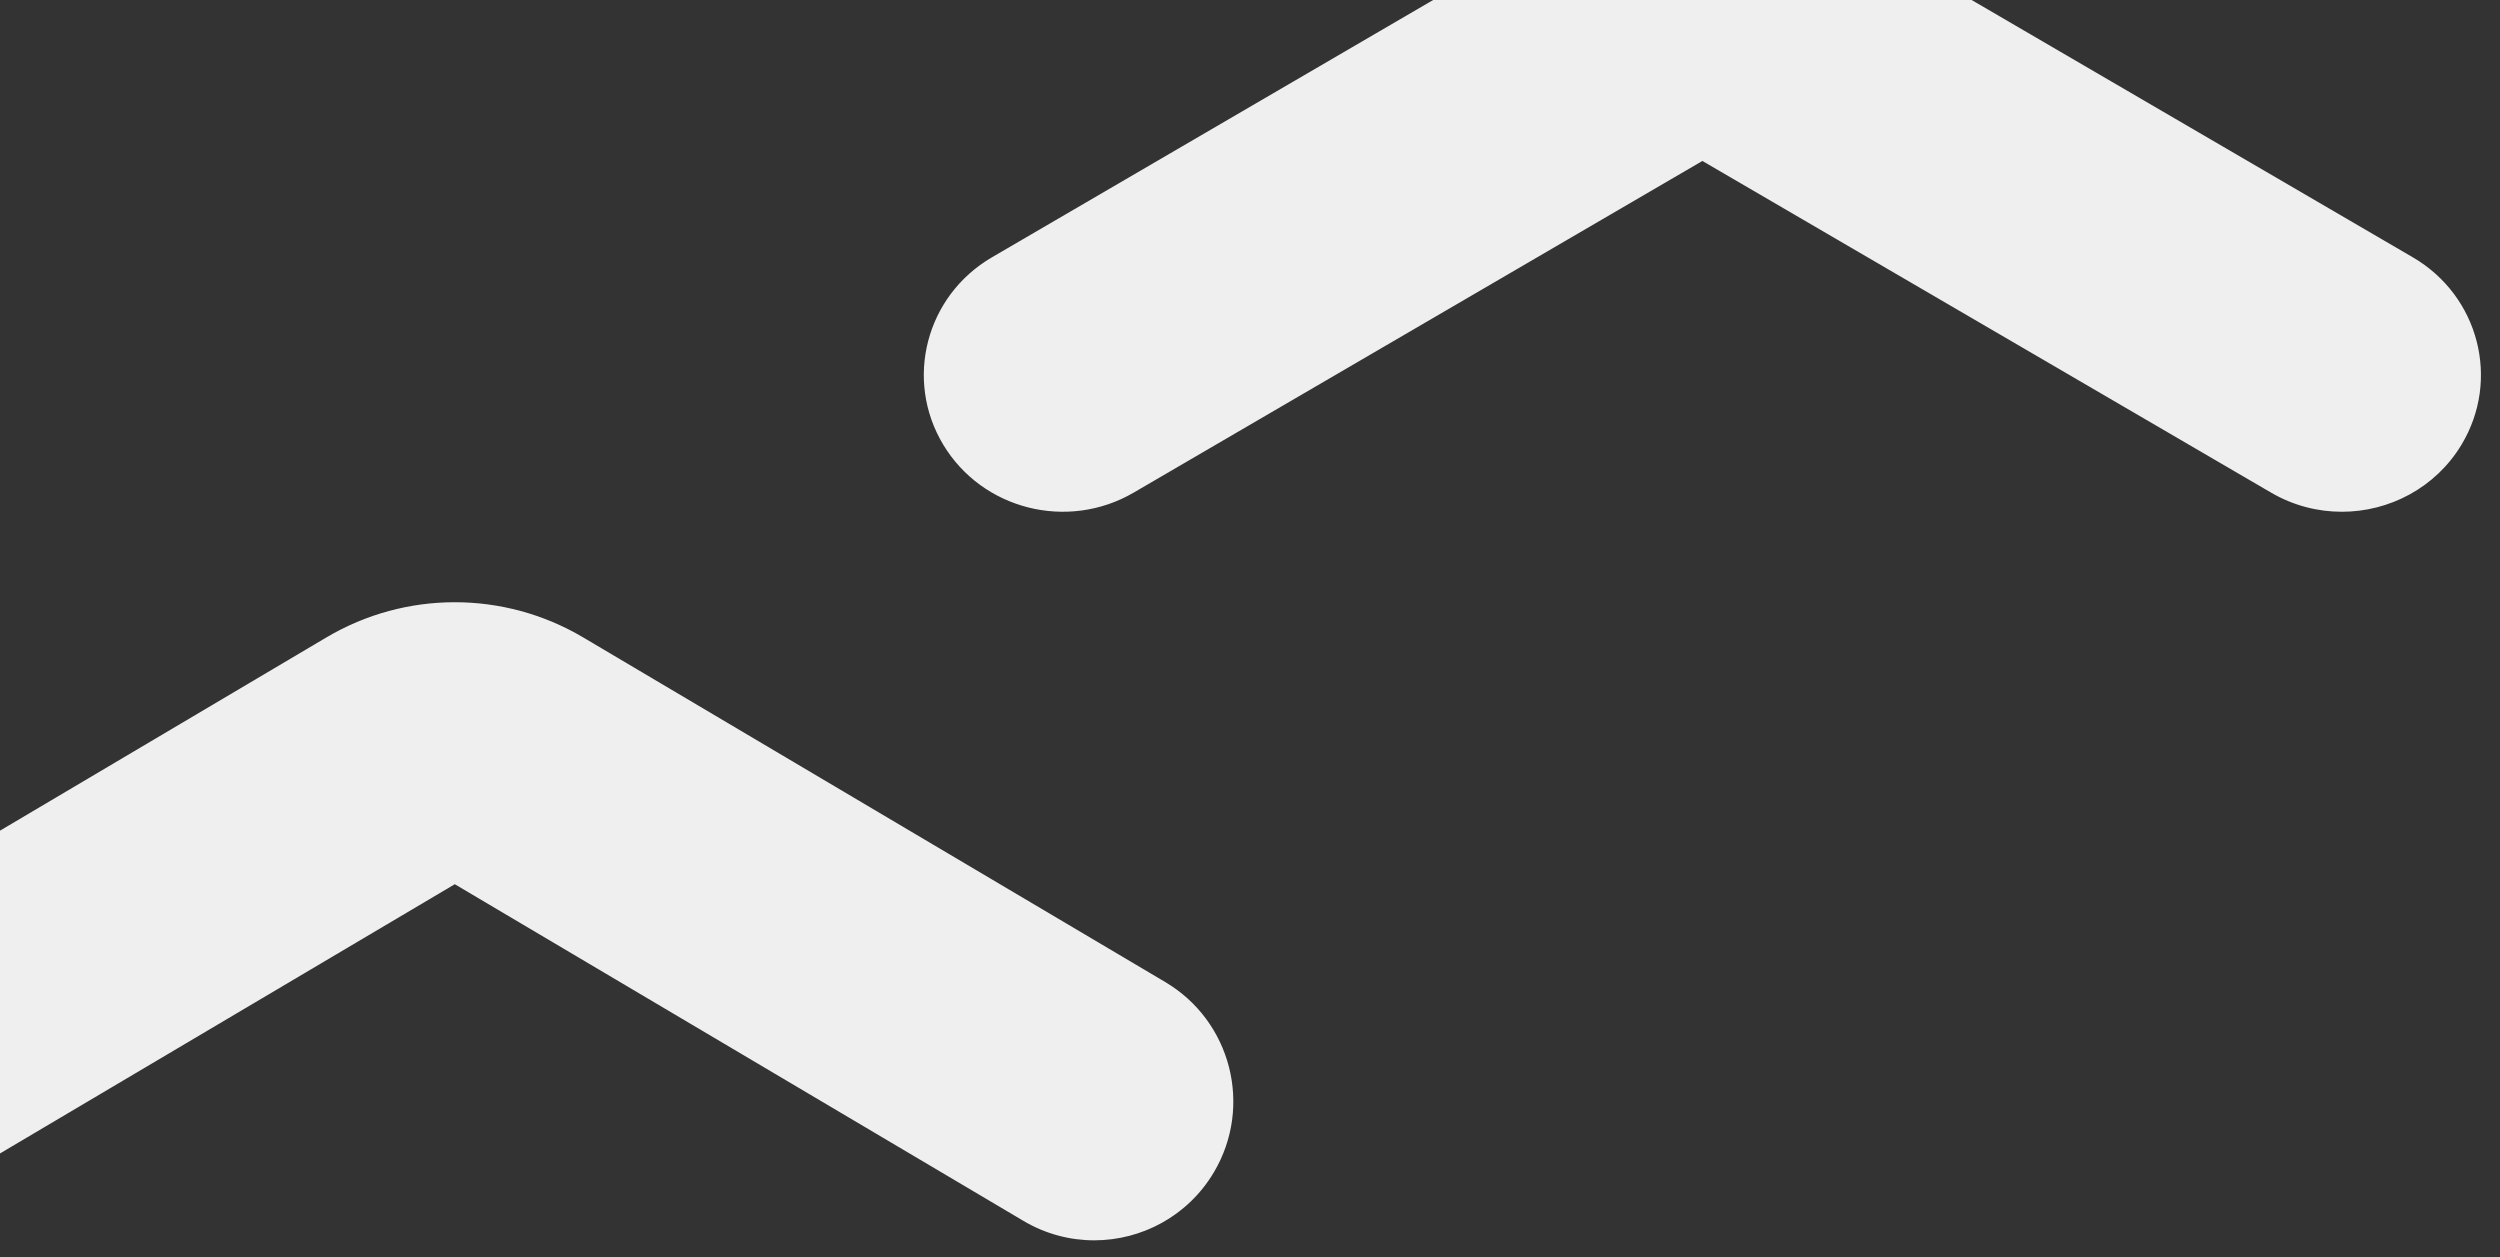
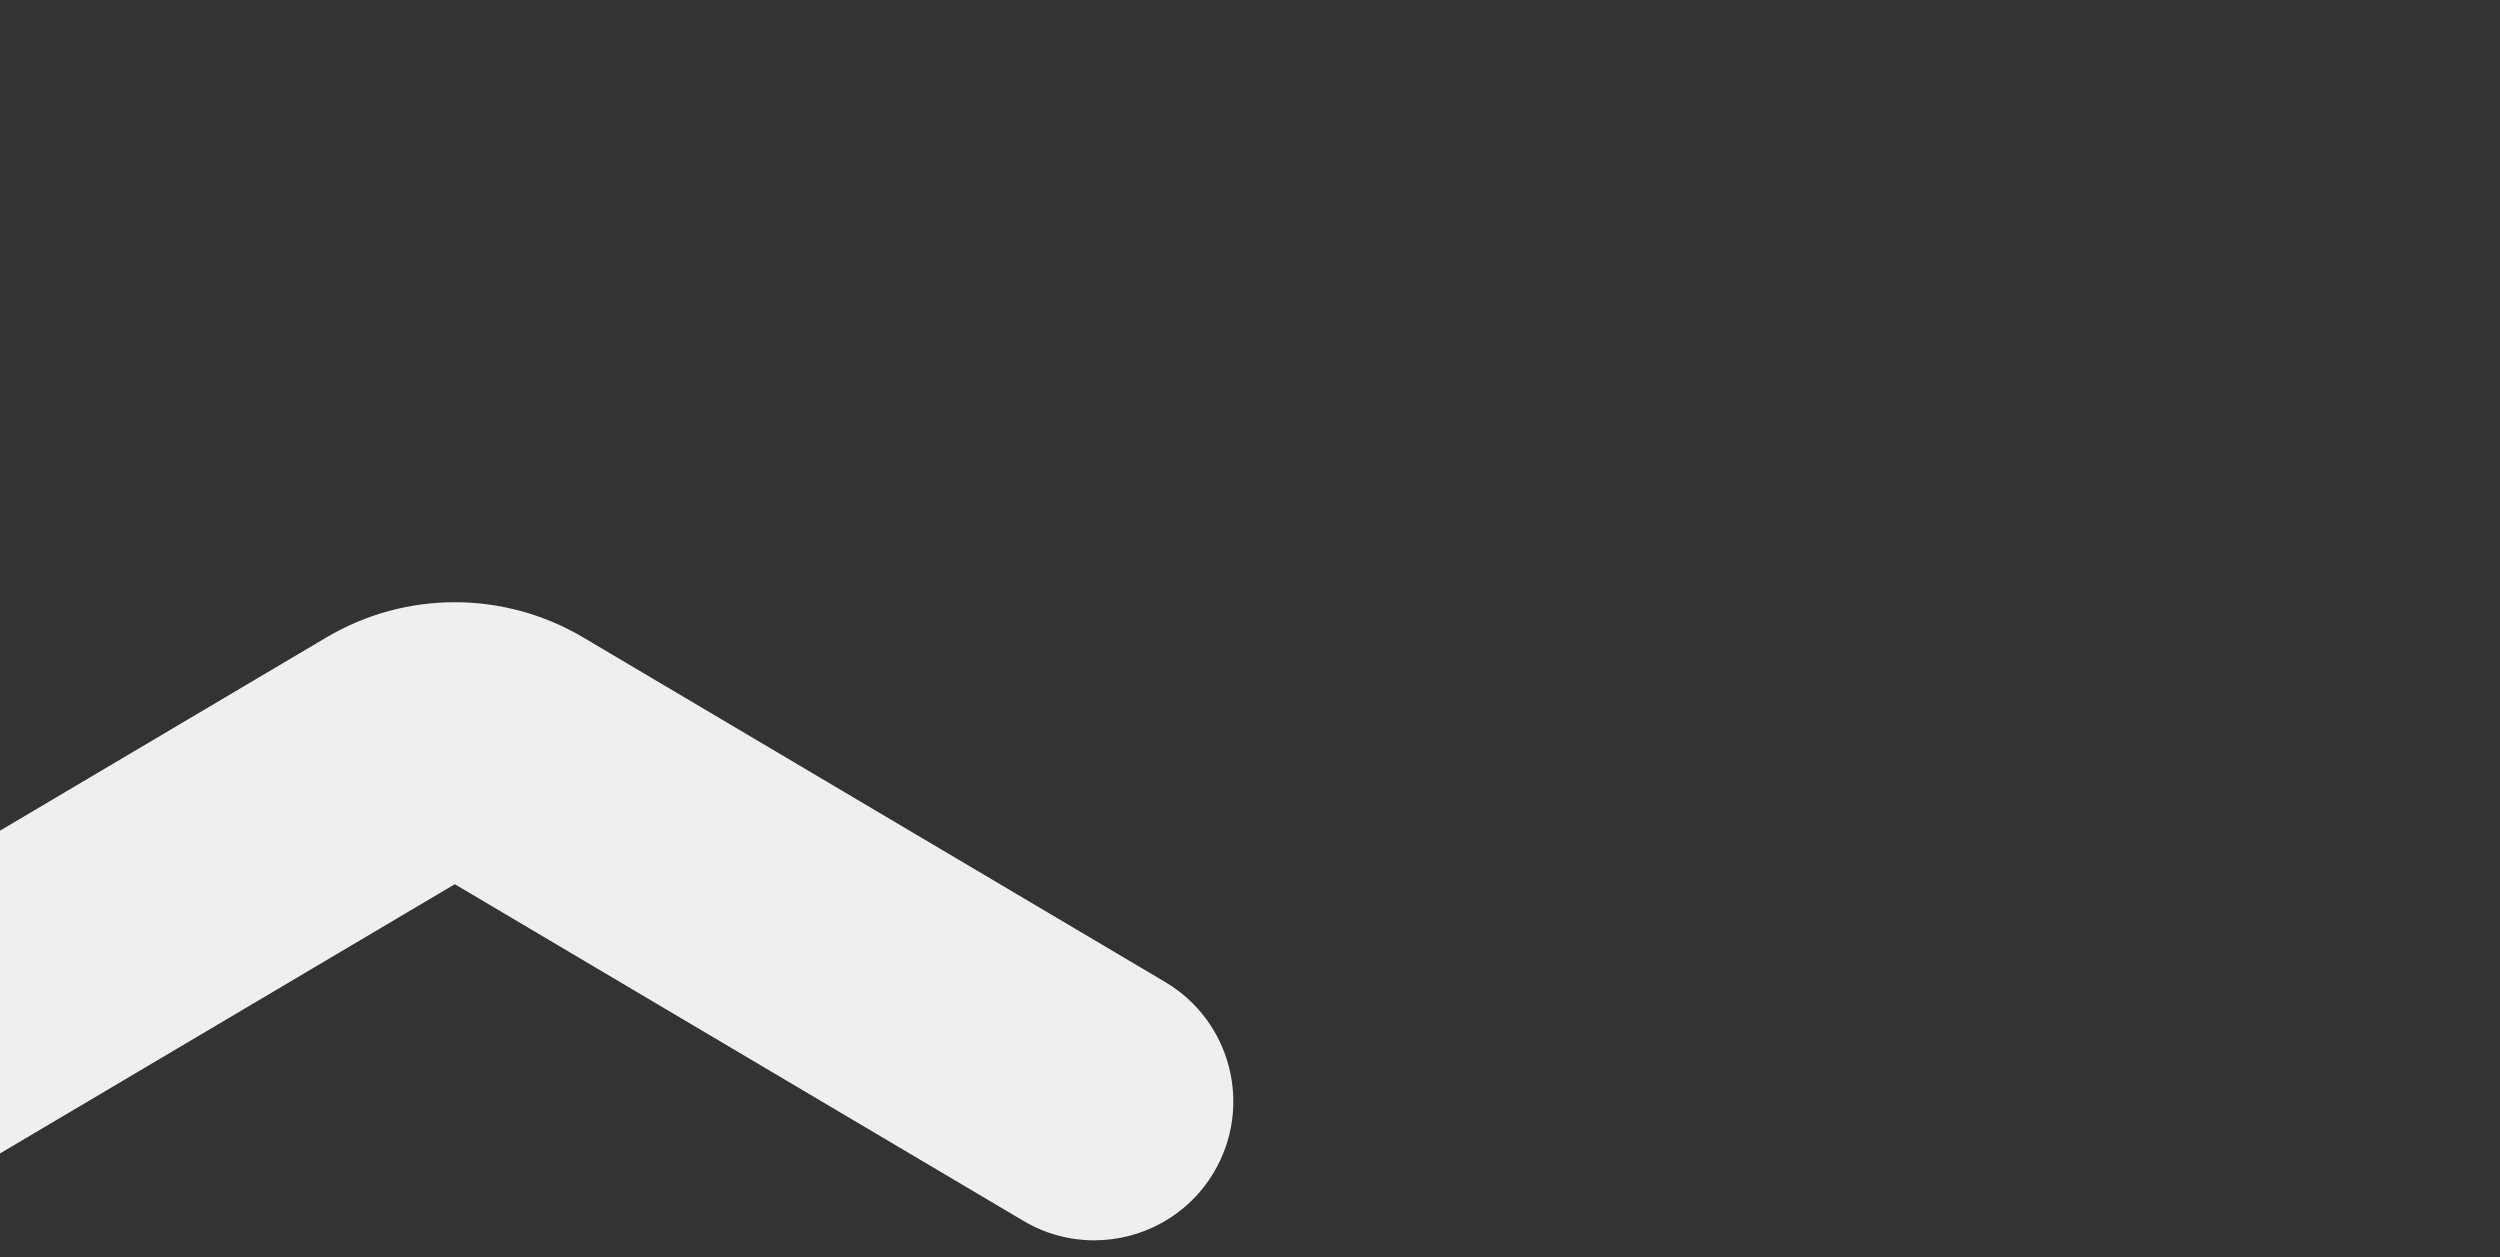
<svg xmlns="http://www.w3.org/2000/svg" width="525px" height="264px" viewBox="0 0 525 264" version="1.1">
  <rect x="0" y="0" width="525" height="264" fill="#333333" stroke="none" />
  <title>Untitled 10</title>
  <g id="Page-1" stroke="none" stroke-width="1" fill="none" fill-rule="evenodd">
    <g id="Group-6" fill="#EFEFEF">
      <path d="M229.783,260.47 C224.724,260.47 219.601,259.157 214.935,256.392 L95.504,185.685 L-23.934,256.392 C-37.799,264.6 -55.7,260.026 -63.919,246.17 C-72.134,232.314 -67.556,214.428 -53.688,206.223 L68.563,133.847 C85.182,124.011 105.828,124.011 122.444,133.844 L244.689,206.223 C258.554,214.431 263.135,232.317 254.92,246.17 C249.465,255.364 239.754,260.47 229.783,260.47" id="Fill-1" />
-       <path d="M491.784,107.47 C486.725,107.47 481.602,106.176 476.933,103.452 L357.504,33.801 L238.065,103.452 C224.201,111.538 206.299,107.032 198.08,93.383 C189.865,79.734 194.446,62.115 208.311,54.032 L330.563,-17.263 C347.189,-26.956 367.835,-26.949 384.442,-17.263 L506.687,54.032 C520.555,62.118 525.136,79.737 516.917,93.383 C511.469,102.437 501.755,107.47 491.784,107.47" id="Fill-3" />
    </g>
  </g>
</svg>